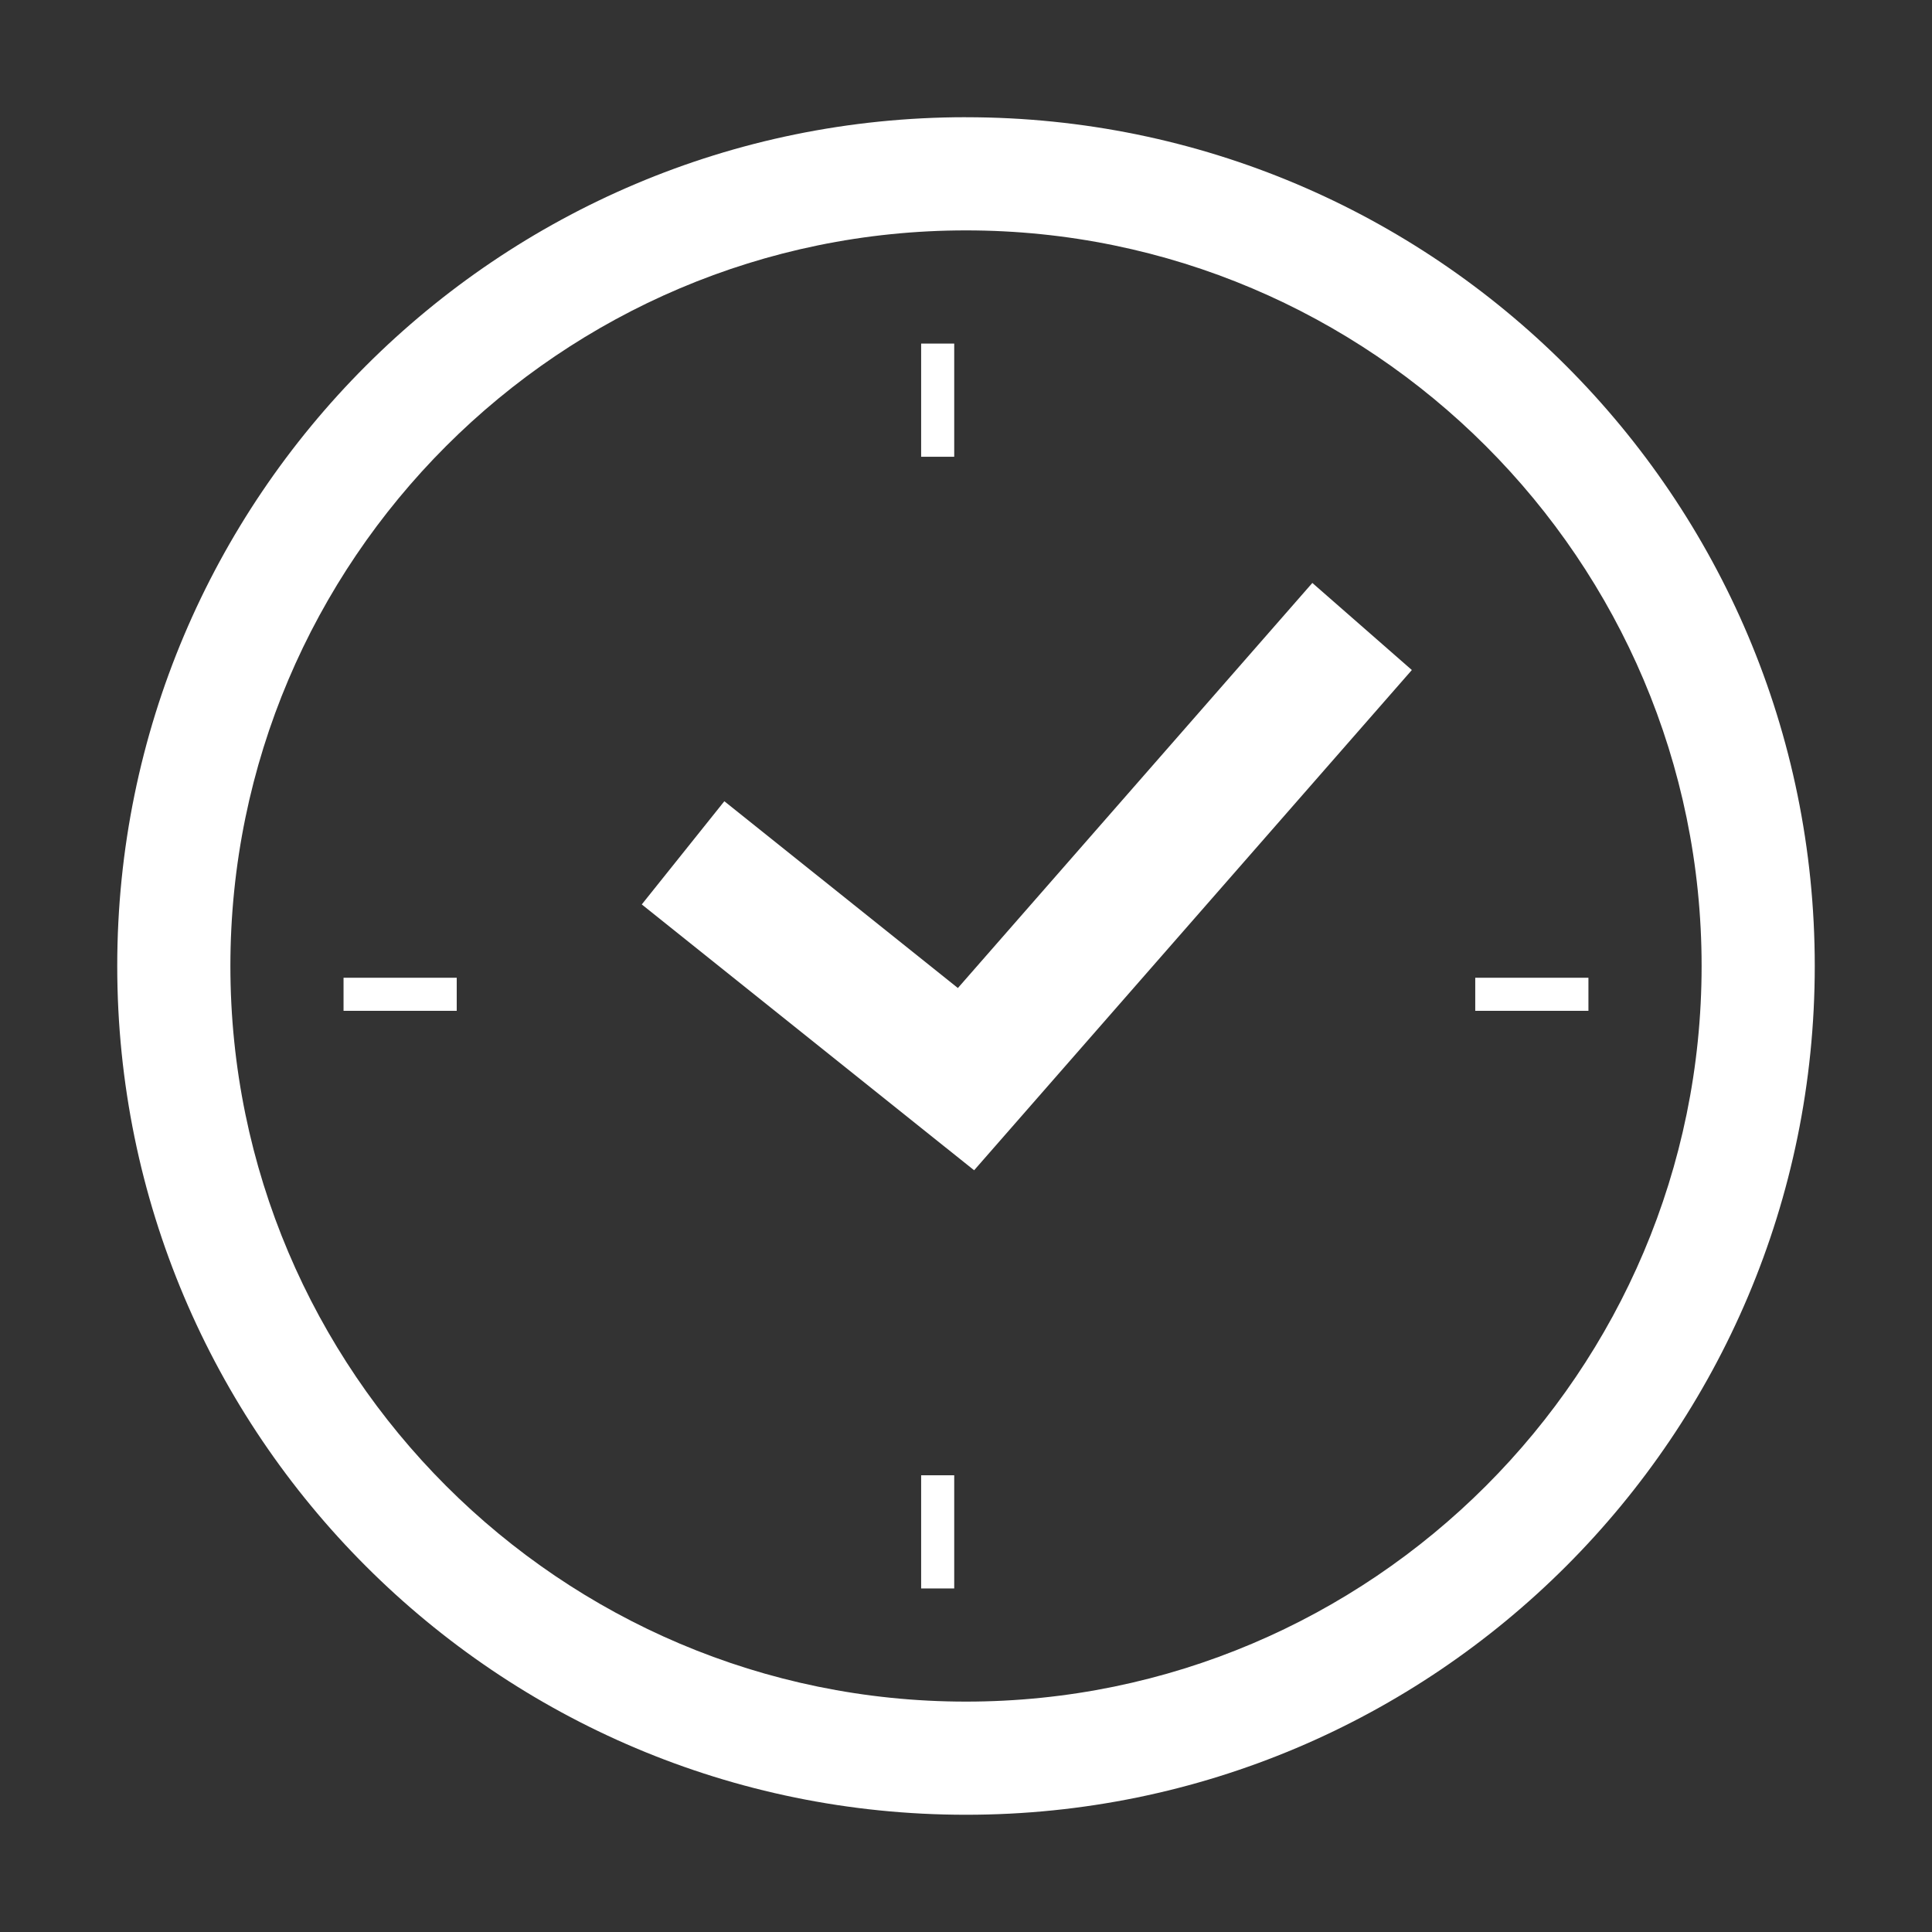
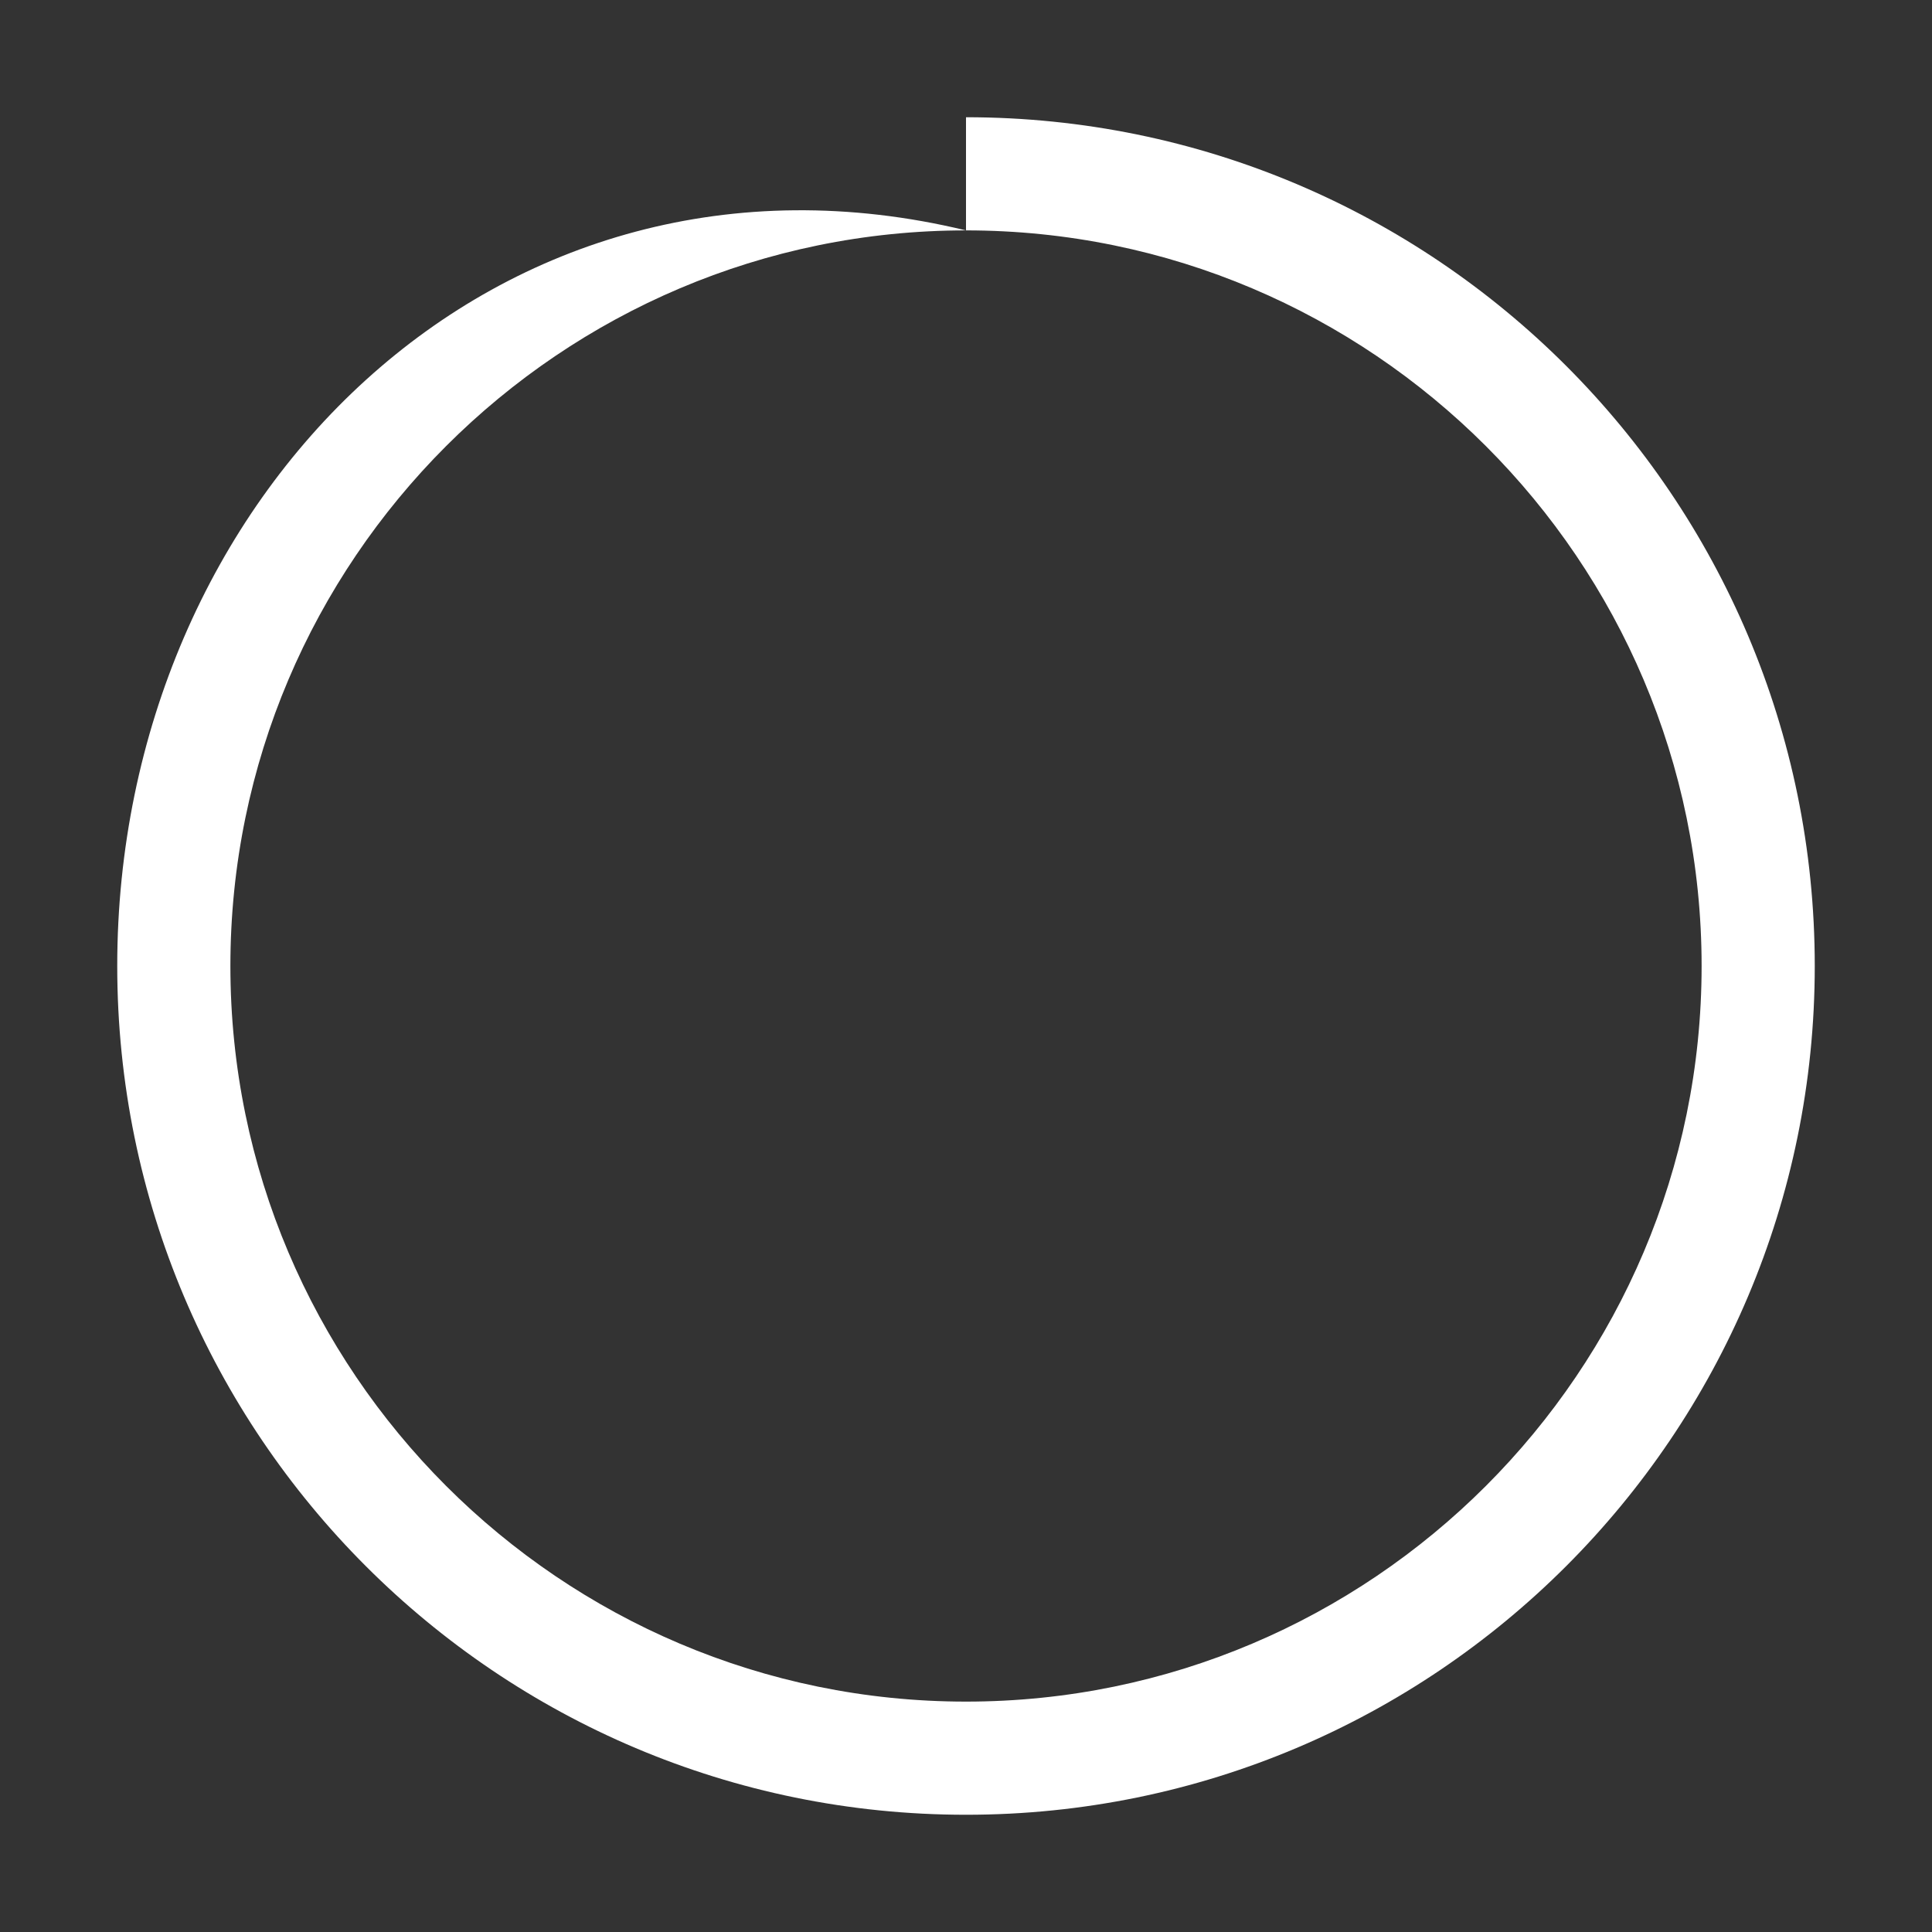
<svg xmlns="http://www.w3.org/2000/svg" id="Ebene_1" width="60" height="60" viewBox="0 0 60 60">
  <rect x="0" y="0" width="60" height="60" fill="#333333" stroke="none" />
  <defs>
    <style>.cls-1,.cls-2{fill:#fff;}.cls-2{fill-rule:evenodd;}</style>
  </defs>
-   <path class="cls-2" d="m30,7.155c12.596,0,22.845,10.248,22.845,22.845s-10.248,22.845-22.845,22.845S7.155,42.596,7.155,30,17.404,7.155,30,7.155m0-3.515C15.443,3.641,3.641,15.443,3.641,30s11.802,26.359,26.359,26.359,26.359-11.802,26.359-26.359S44.557,3.641,30,3.641" />
-   <path class="cls-1" d="m29.634,49.331h-1.027v-3.515h1.027v3.515Zm19.696-17.939h-3.515v-1.027h3.515v1.027Zm-35.146,0h-3.515v-1.027h3.515v1.027Zm15.45-17.207h-1.027v-3.515h1.027v3.515Z" />
-   <polygon class="cls-1" points="30.252 36.344 19.931 28.088 22.495 24.883 29.748 30.684 40.756 18.104 43.846 20.808 30.252 36.344" />
+   <path class="cls-2" d="m30,7.155c12.596,0,22.845,10.248,22.845,22.845s-10.248,22.845-22.845,22.845S7.155,42.596,7.155,30,17.404,7.155,30,7.155C15.443,3.641,3.641,15.443,3.641,30s11.802,26.359,26.359,26.359,26.359-11.802,26.359-26.359S44.557,3.641,30,3.641" />
</svg>